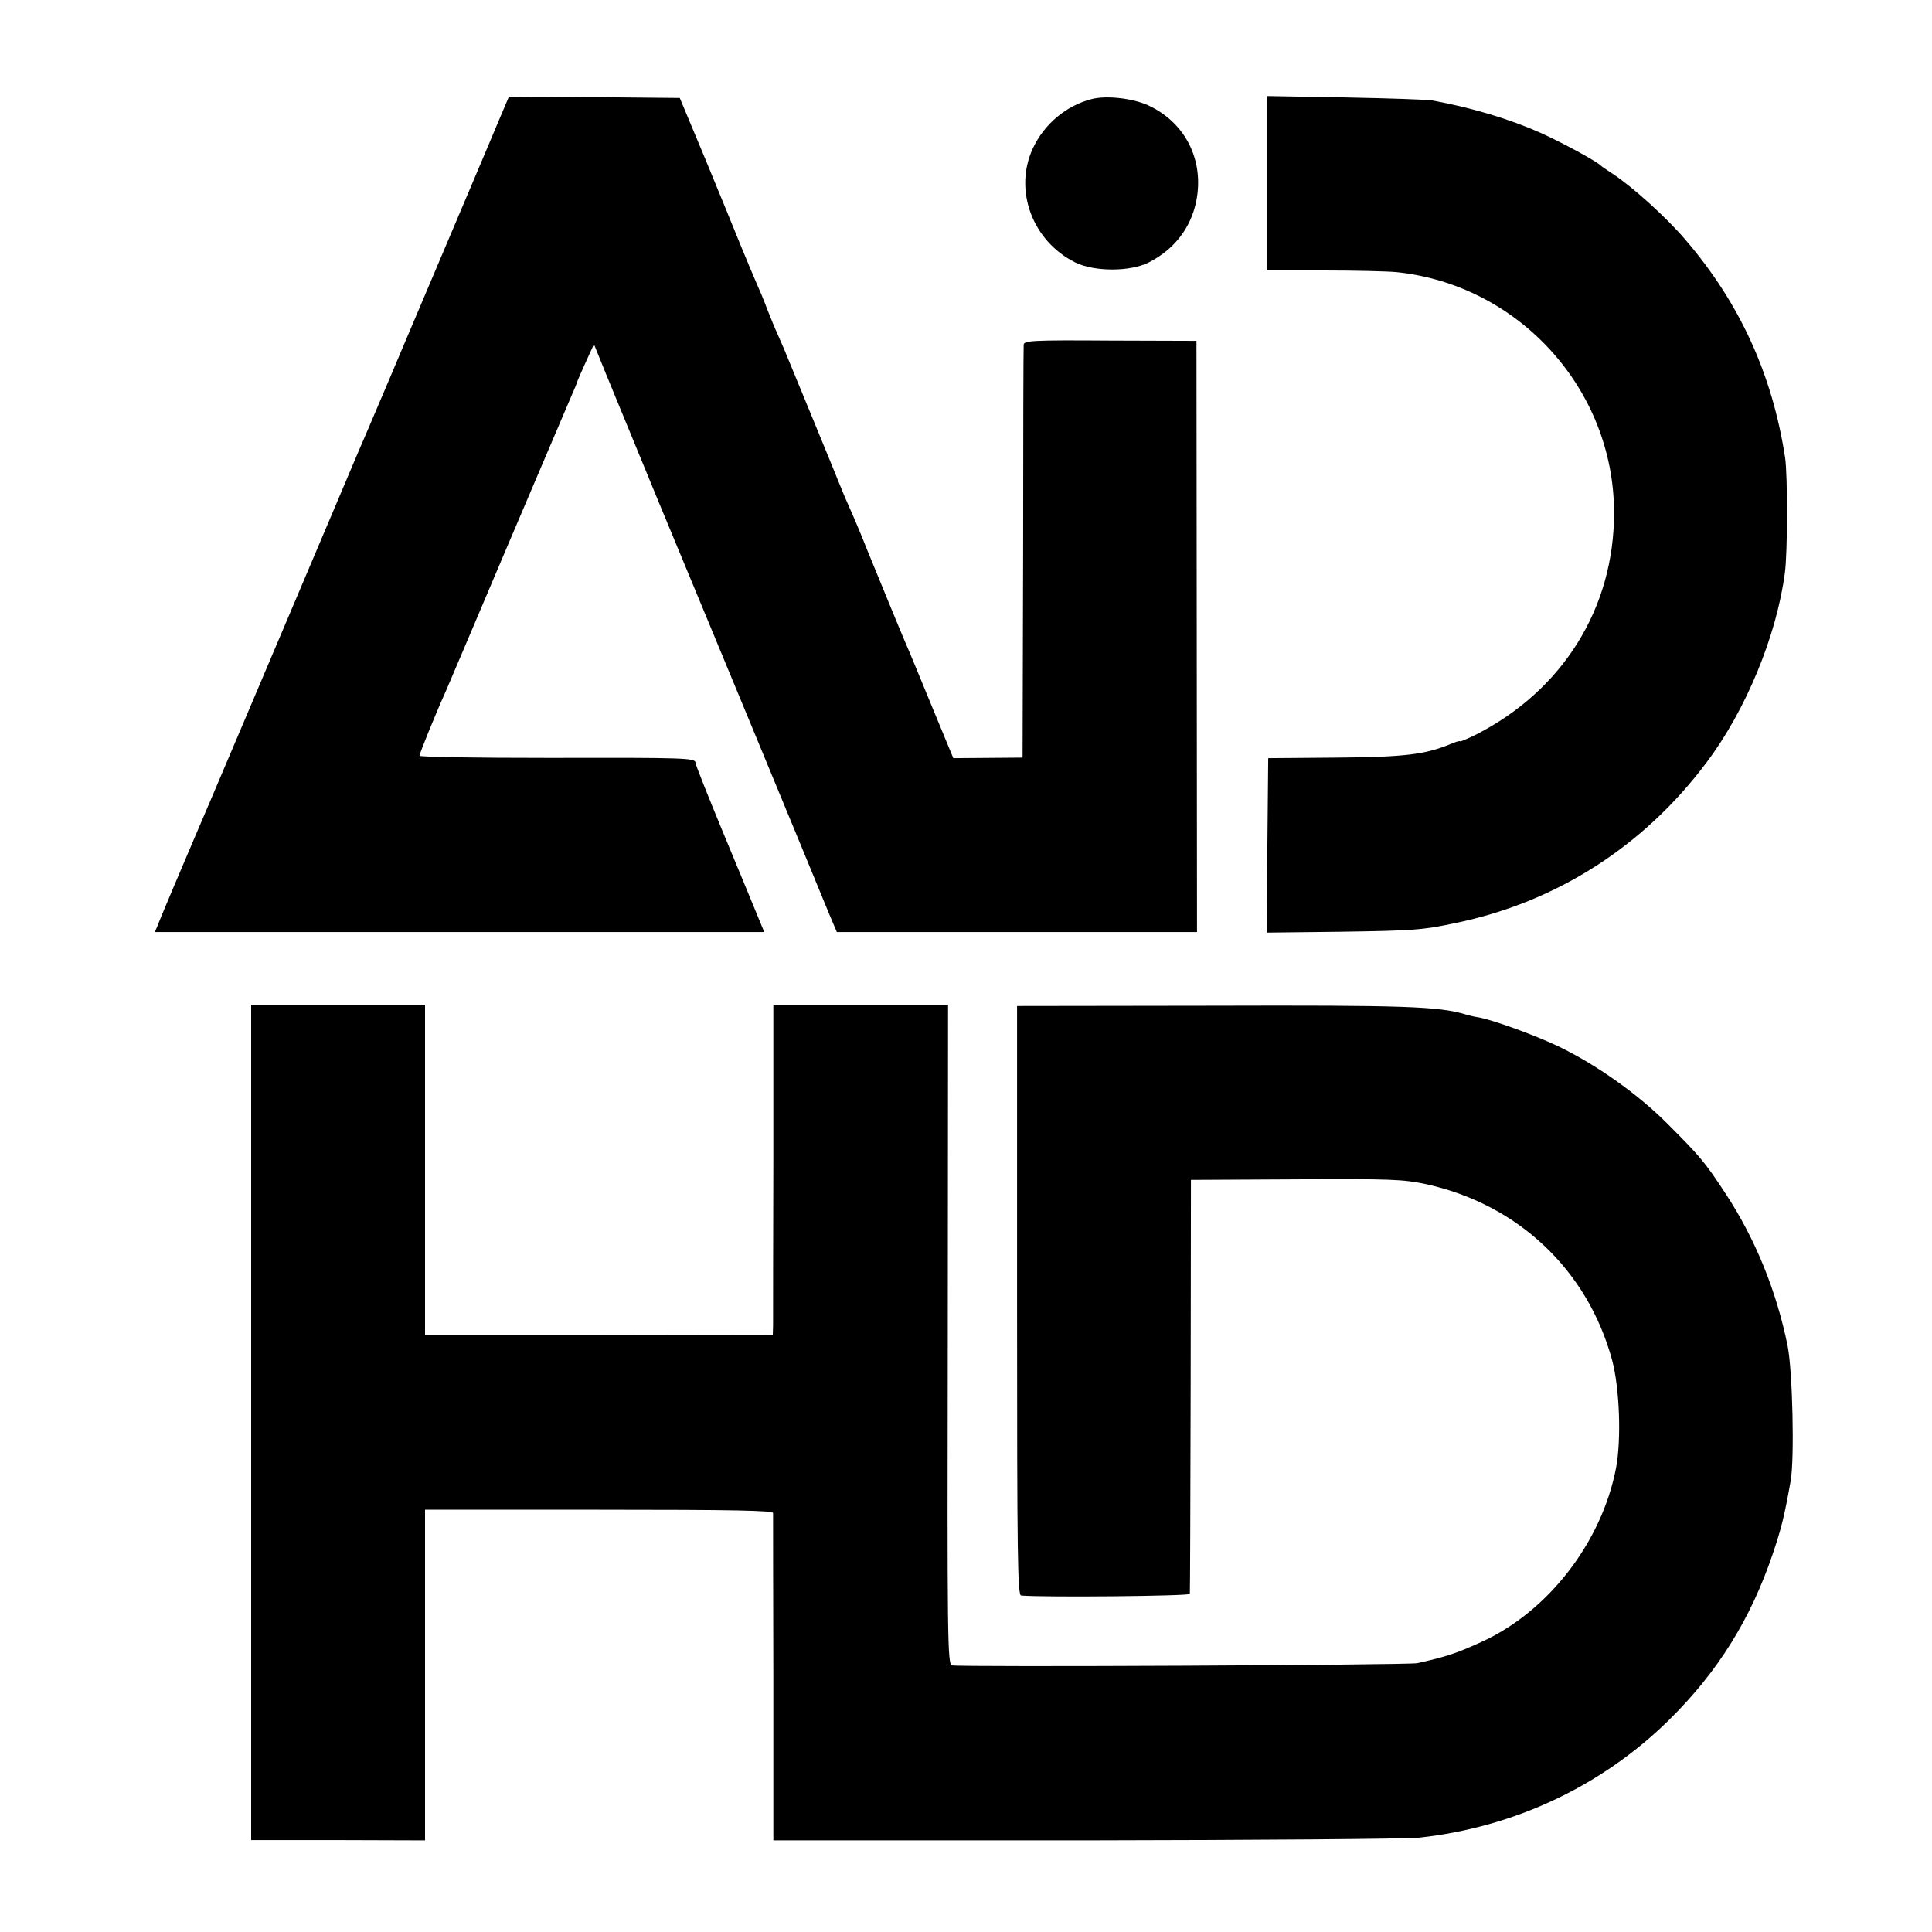
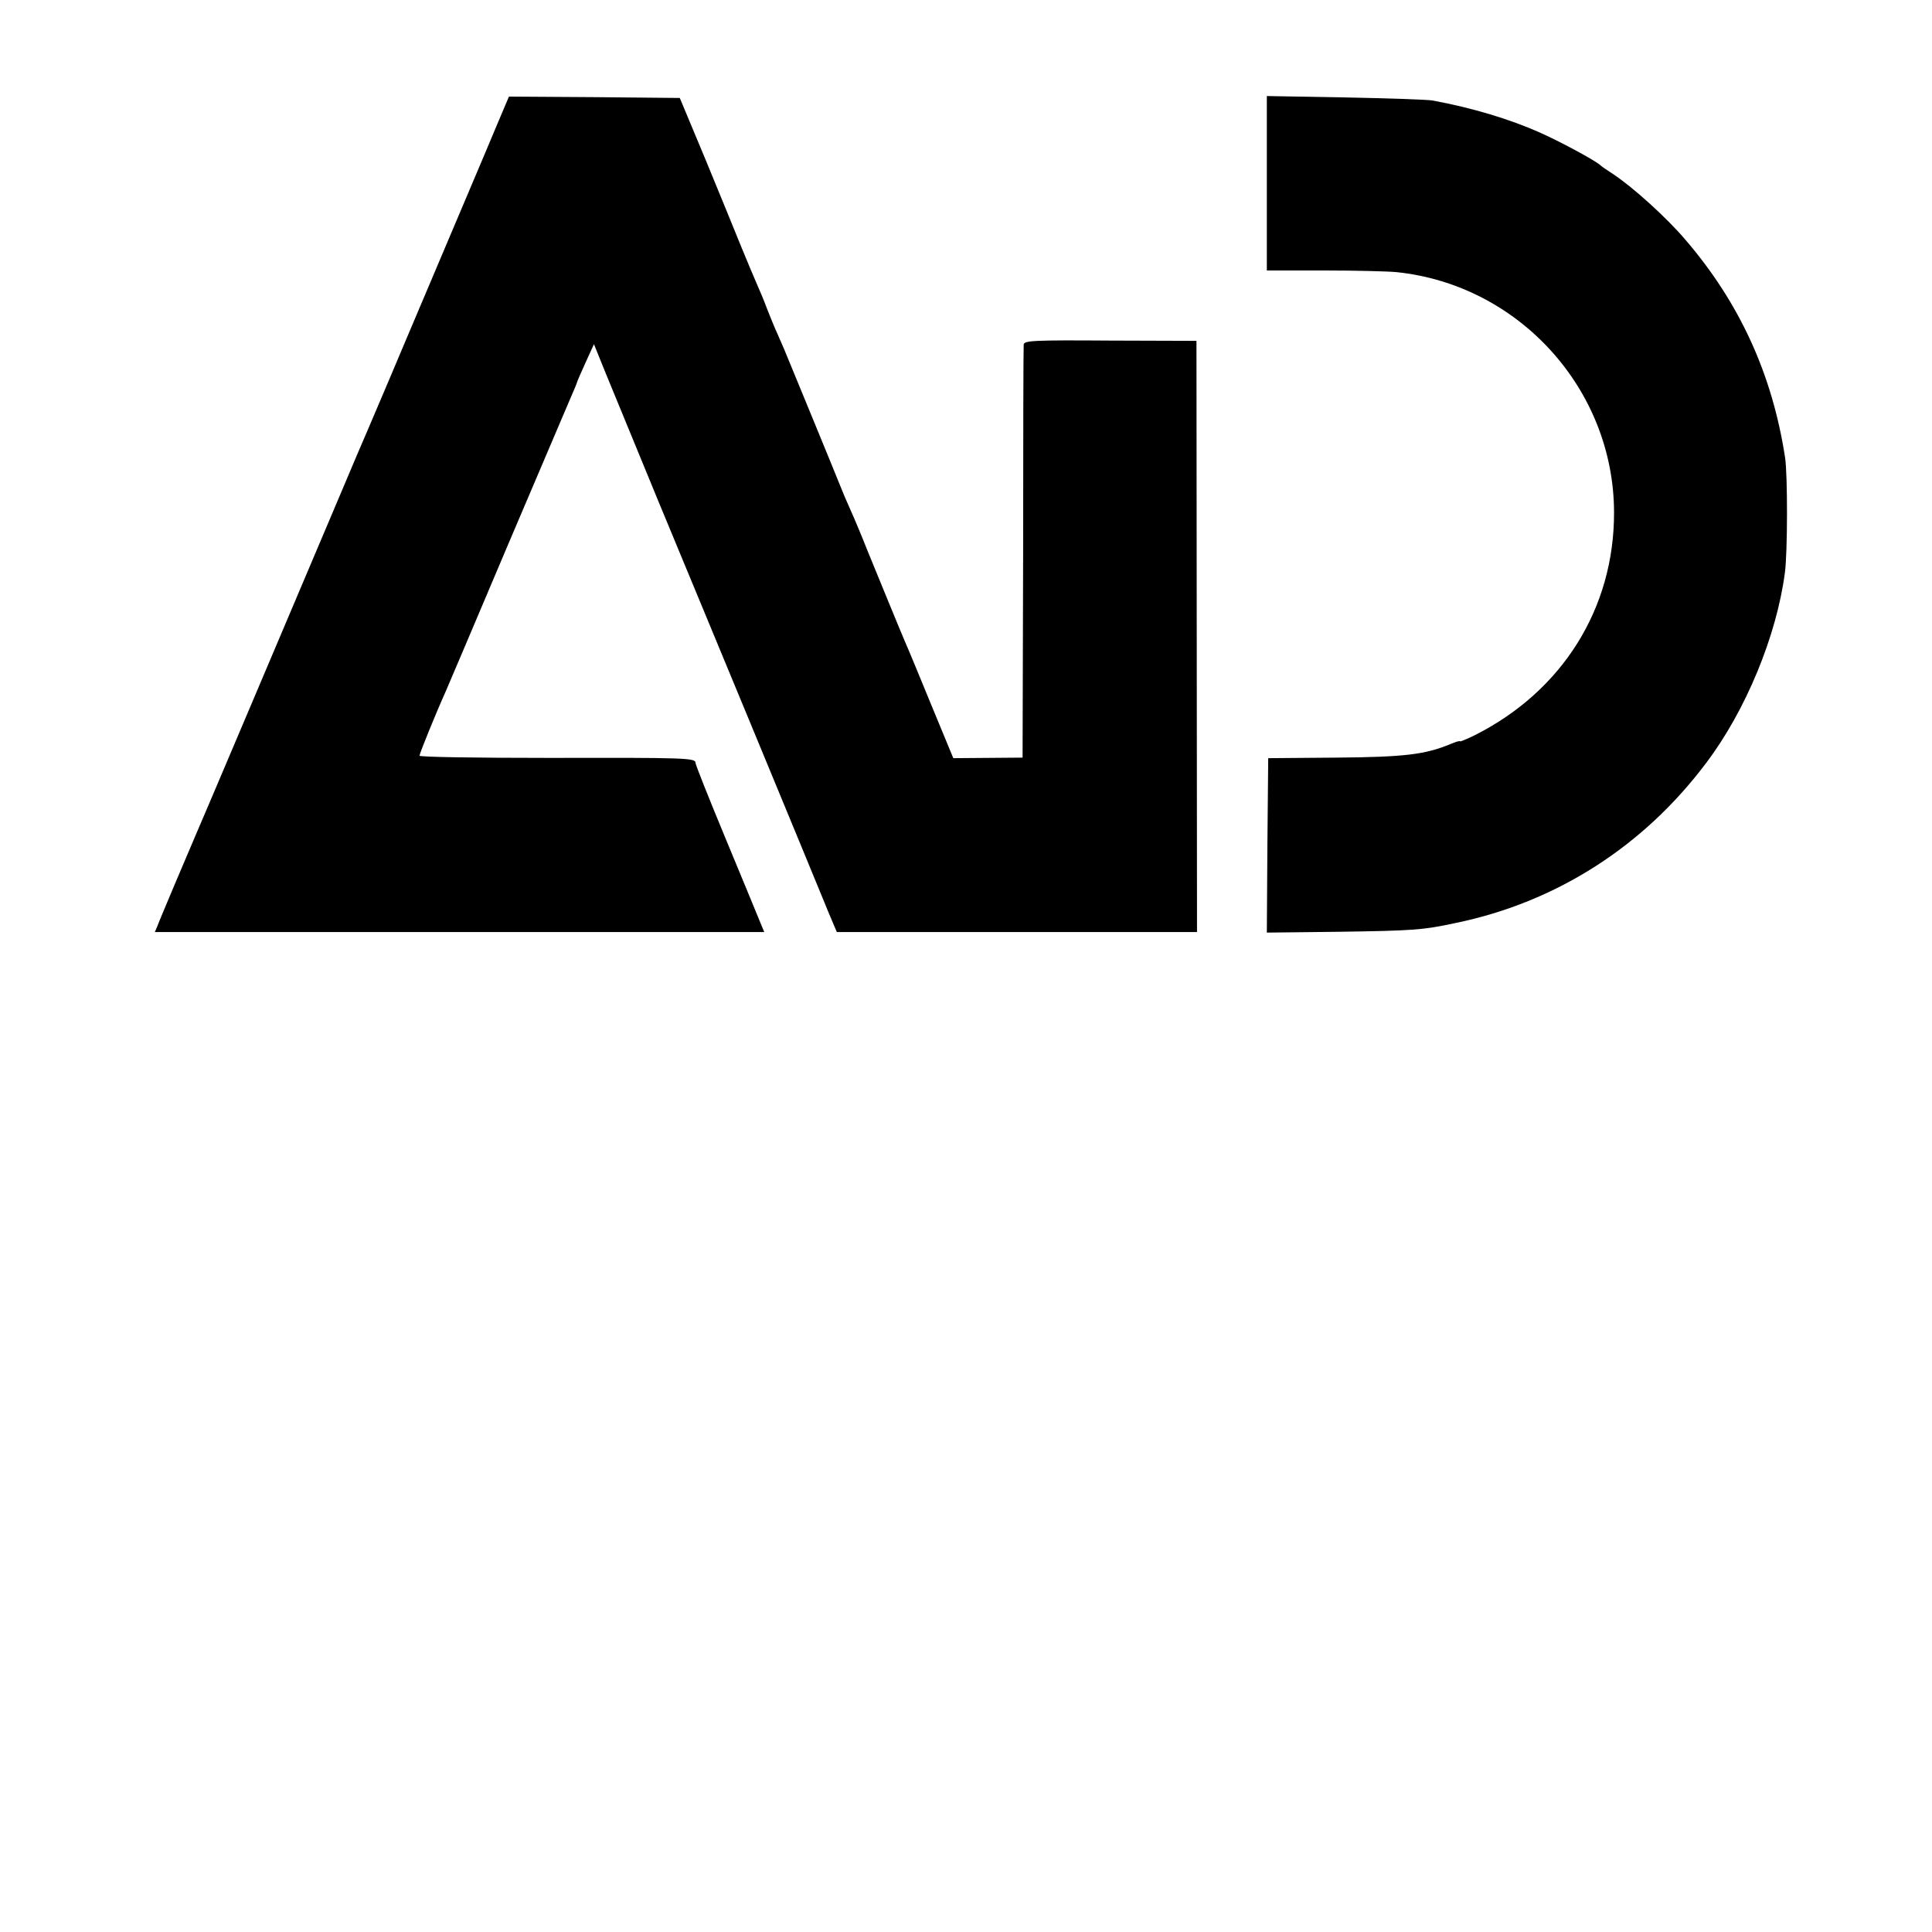
<svg xmlns="http://www.w3.org/2000/svg" version="1.0" width="700pt" height="700pt" viewBox="0 0 700 700" preserveAspectRatio="xMidYMid meet">
  <g transform="translate(0,700) scale(0.1,-0.1)" fill="#000000" stroke="none">
    <path d="M1805 6558 c-21 -51 -79 -187 -128 -303 -49 -115 -145 -343 -214 -505 -68 -162 -131 -308 -138 -325 -7 -16 -45 -104 -83 -195 -195 -460 -525 -1239 -537 -1265 -19 -44 -126 -296 -135 -321 l-9 -21 1104 0 1104 0 -19 46 c-10 25 -66 160 -124 300 -58 140 -106 260 -106 267 0 18 -34 19 -537 18 -259 0 -463 3 -463 8 0 8 61 158 95 233 7 17 109 255 225 530 117 275 221 519 231 542 10 23 19 44 19 46 0 2 14 35 31 72 l31 68 40 -99 c22 -54 110 -268 195 -474 86 -206 238 -575 340 -820 173 -418 210 -508 277 -671 l28 -66 652 0 653 0 -1 1071 -1 1071 -312 1 c-284 2 -313 0 -314 -15 -1 -9 -2 -349 -2 -756 l-2 -740 -125 -1 -126 -1 -79 191 c-43 105 -86 209 -96 231 -23 54 -81 196 -136 330 -24 61 -53 129 -64 153 -11 24 -27 62 -36 85 -17 43 -187 456 -202 492 -5 11 -16 36 -24 55 -9 19 -25 59 -37 89 -11 30 -29 73 -39 95 -10 23 -35 82 -55 131 -20 50 -78 191 -129 315 l-94 225 -309 3 -310 2 -39 -92z" />
-     <path d="M3955 6641 c-93 -24 -172 -91 -213 -179 -70 -152 -1 -336 154 -413 70 -34 198 -34 266 0 92 47 152 124 172 221 30 148 -38 285 -173 348 -57 26 -152 37 -206 23z" />
    <path d="M4590 6336 l0 -316 208 0 c114 0 232 -3 262 -6 444 -46 787 -425 788 -870 1 -348 -187 -648 -505 -808 -29 -14 -53 -24 -53 -22 0 3 -16 -2 -35 -10 -92 -38 -166 -47 -415 -49 l-245 -2 -3 -316 -2 -316 262 3 c269 4 302 6 423 32 363 75 680 277 907 580 143 189 255 460 285 689 10 74 10 353 1 415 -46 303 -165 563 -362 792 -68 80 -190 190 -261 237 -22 14 -42 28 -45 31 -14 15 -139 83 -217 118 -114 51 -248 91 -393 118 -19 3 -162 8 -317 11 l-283 5 0 -316z" />
-     <path d="M910 1846 l0 -1513 315 0 315 -1 0 599 0 599 630 0 c497 0 630 -3 631 -12 0 -7 0 -277 1 -600 l0 -586 1131 0 c623 1 1168 5 1211 10 345 38 662 188 905 428 176 174 294 364 374 600 32 95 42 136 65 265 14 81 7 396 -11 488 -40 198 -117 389 -226 554 -74 113 -91 133 -212 254 -107 107 -259 214 -395 279 -87 41 -233 94 -287 104 -15 2 -35 7 -45 10 -98 30 -223 34 -922 32 l-705 -1 0 -1067 c0 -942 2 -1068 15 -1069 89 -7 610 -2 611 6 1 6 2 345 3 755 l1 745 380 2 c345 2 388 0 470 -17 335 -73 587 -311 676 -638 27 -101 34 -288 14 -392 -52 -268 -245 -518 -485 -628 -92 -42 -127 -54 -235 -78 -33 -7 -1660 -15 -1686 -8 -16 4 -17 98 -15 1199 l1 1195 -317 0 -316 0 0 -562 c-1 -310 -1 -579 -1 -599 l-1 -36 -630 -1 -630 0 0 599 0 599 -315 0 -315 0 0 -1514z" />
  </g>
</svg>